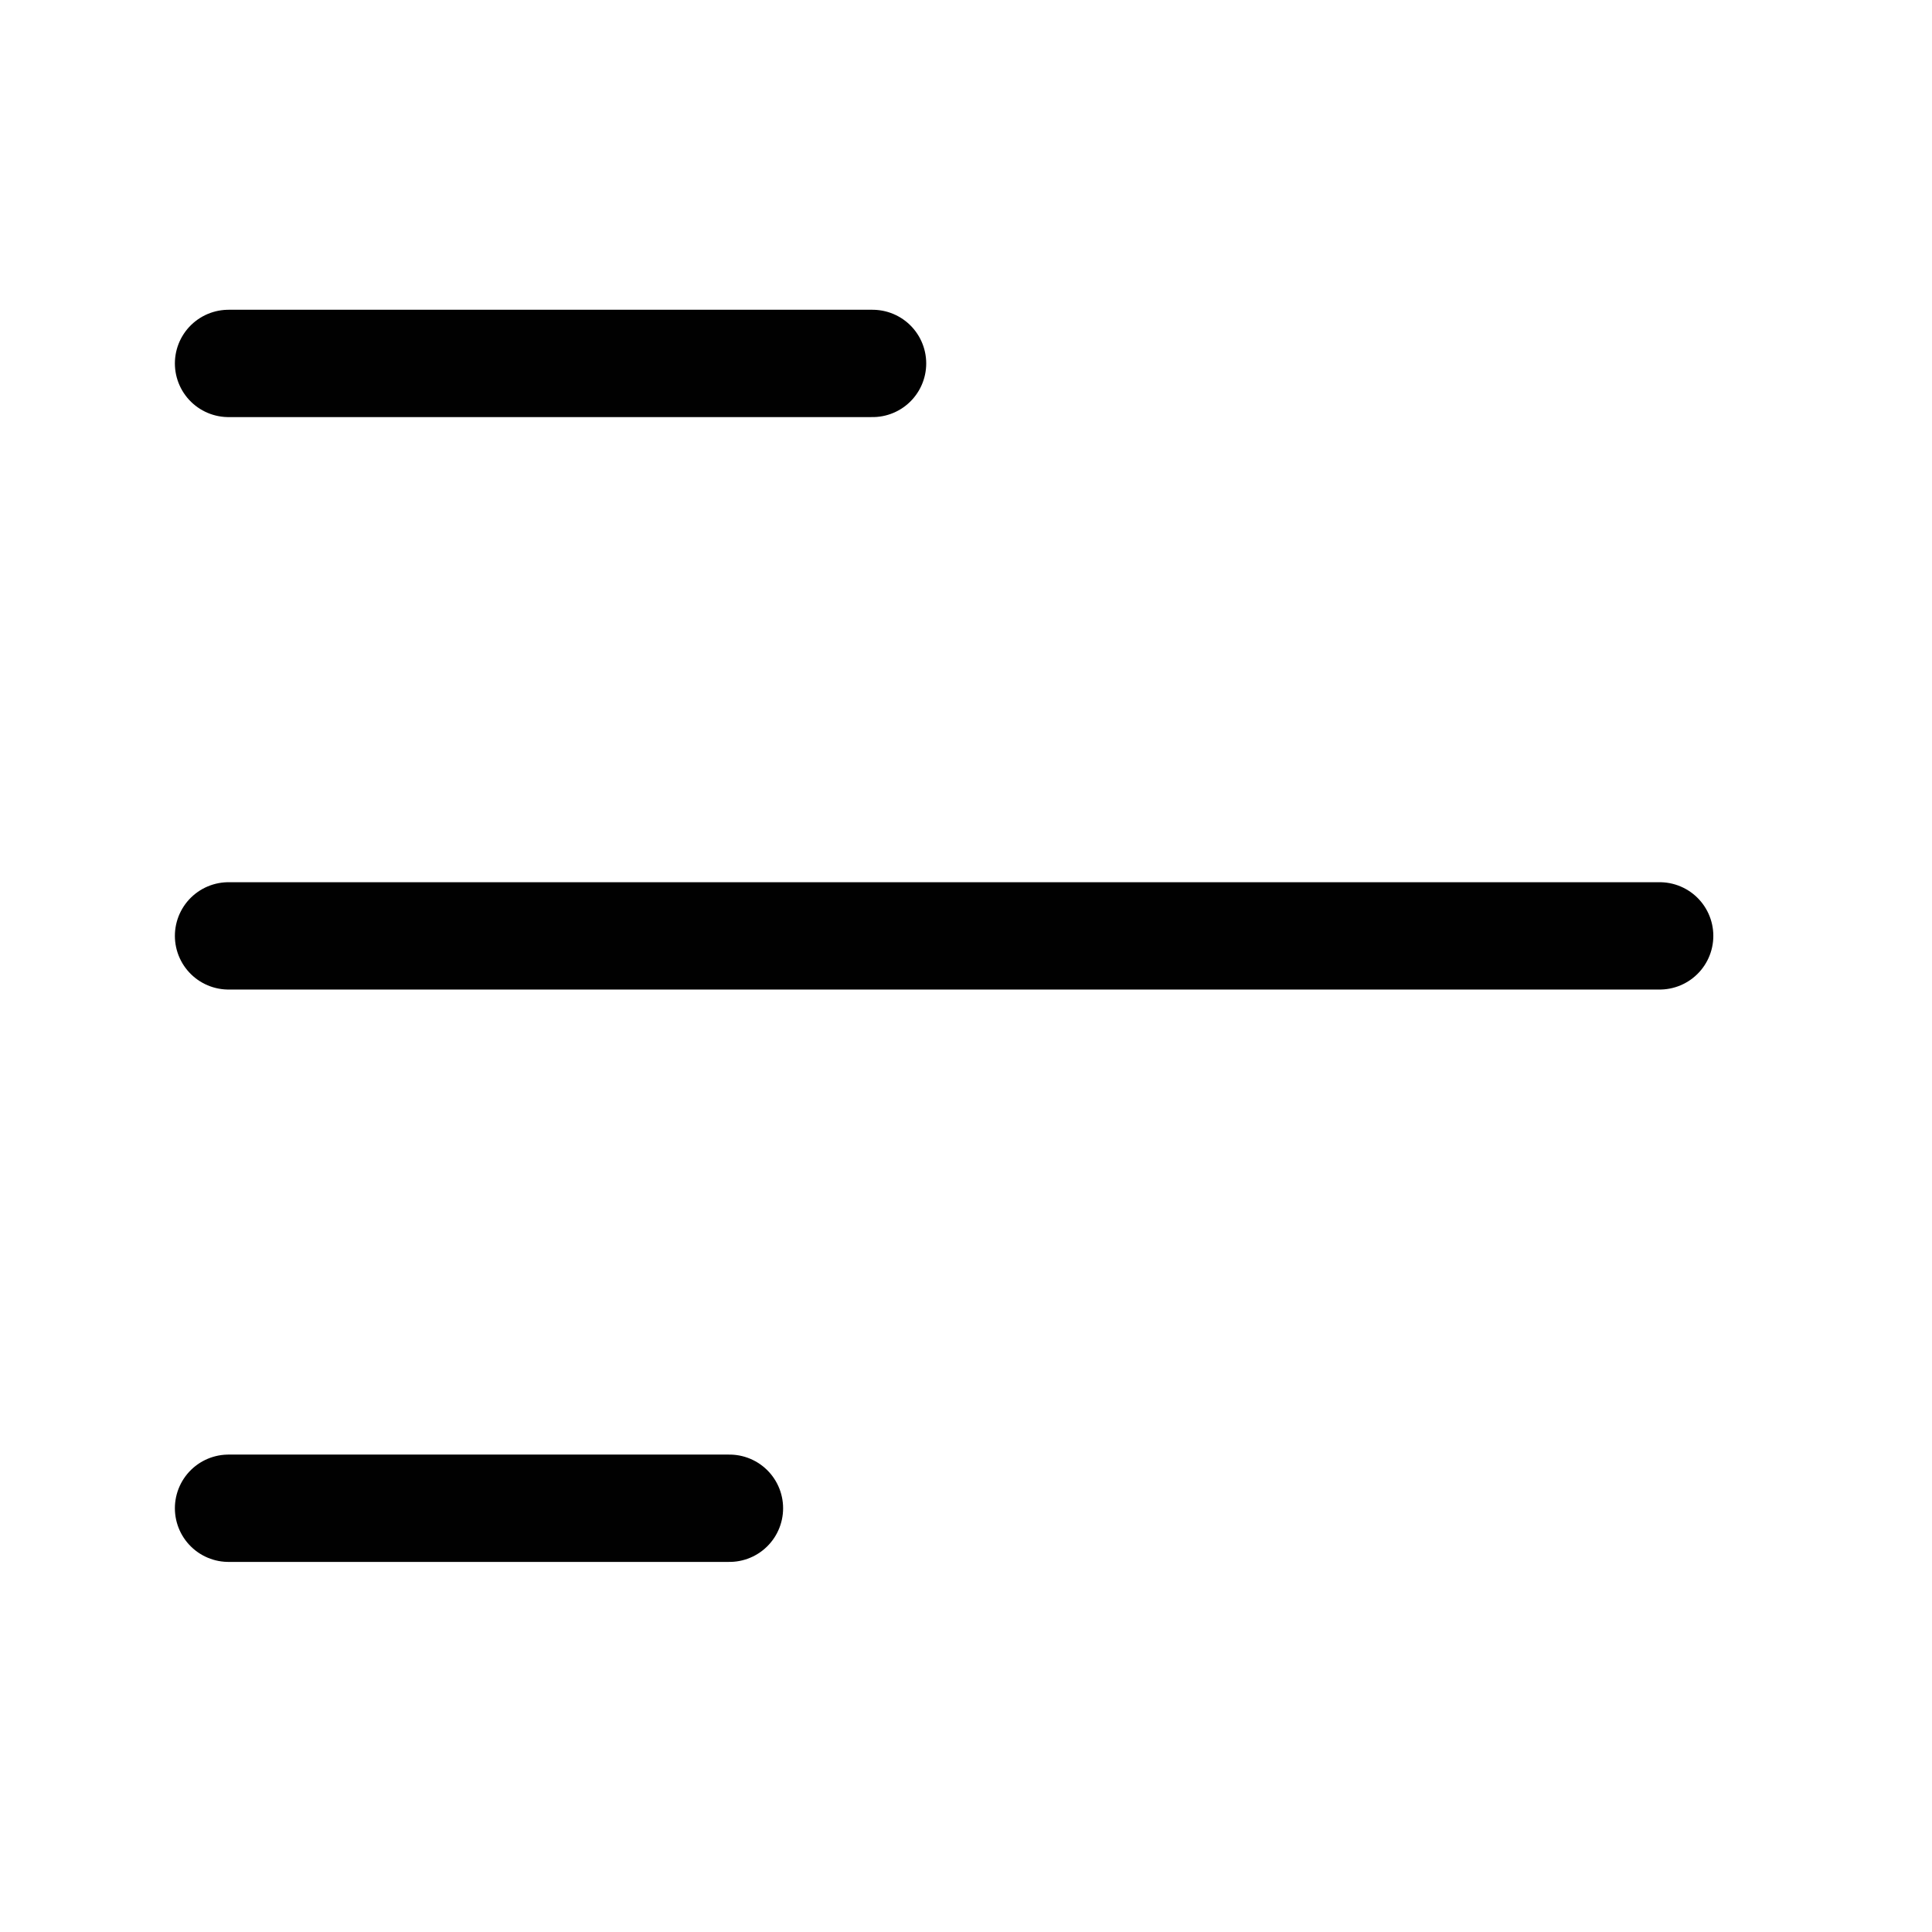
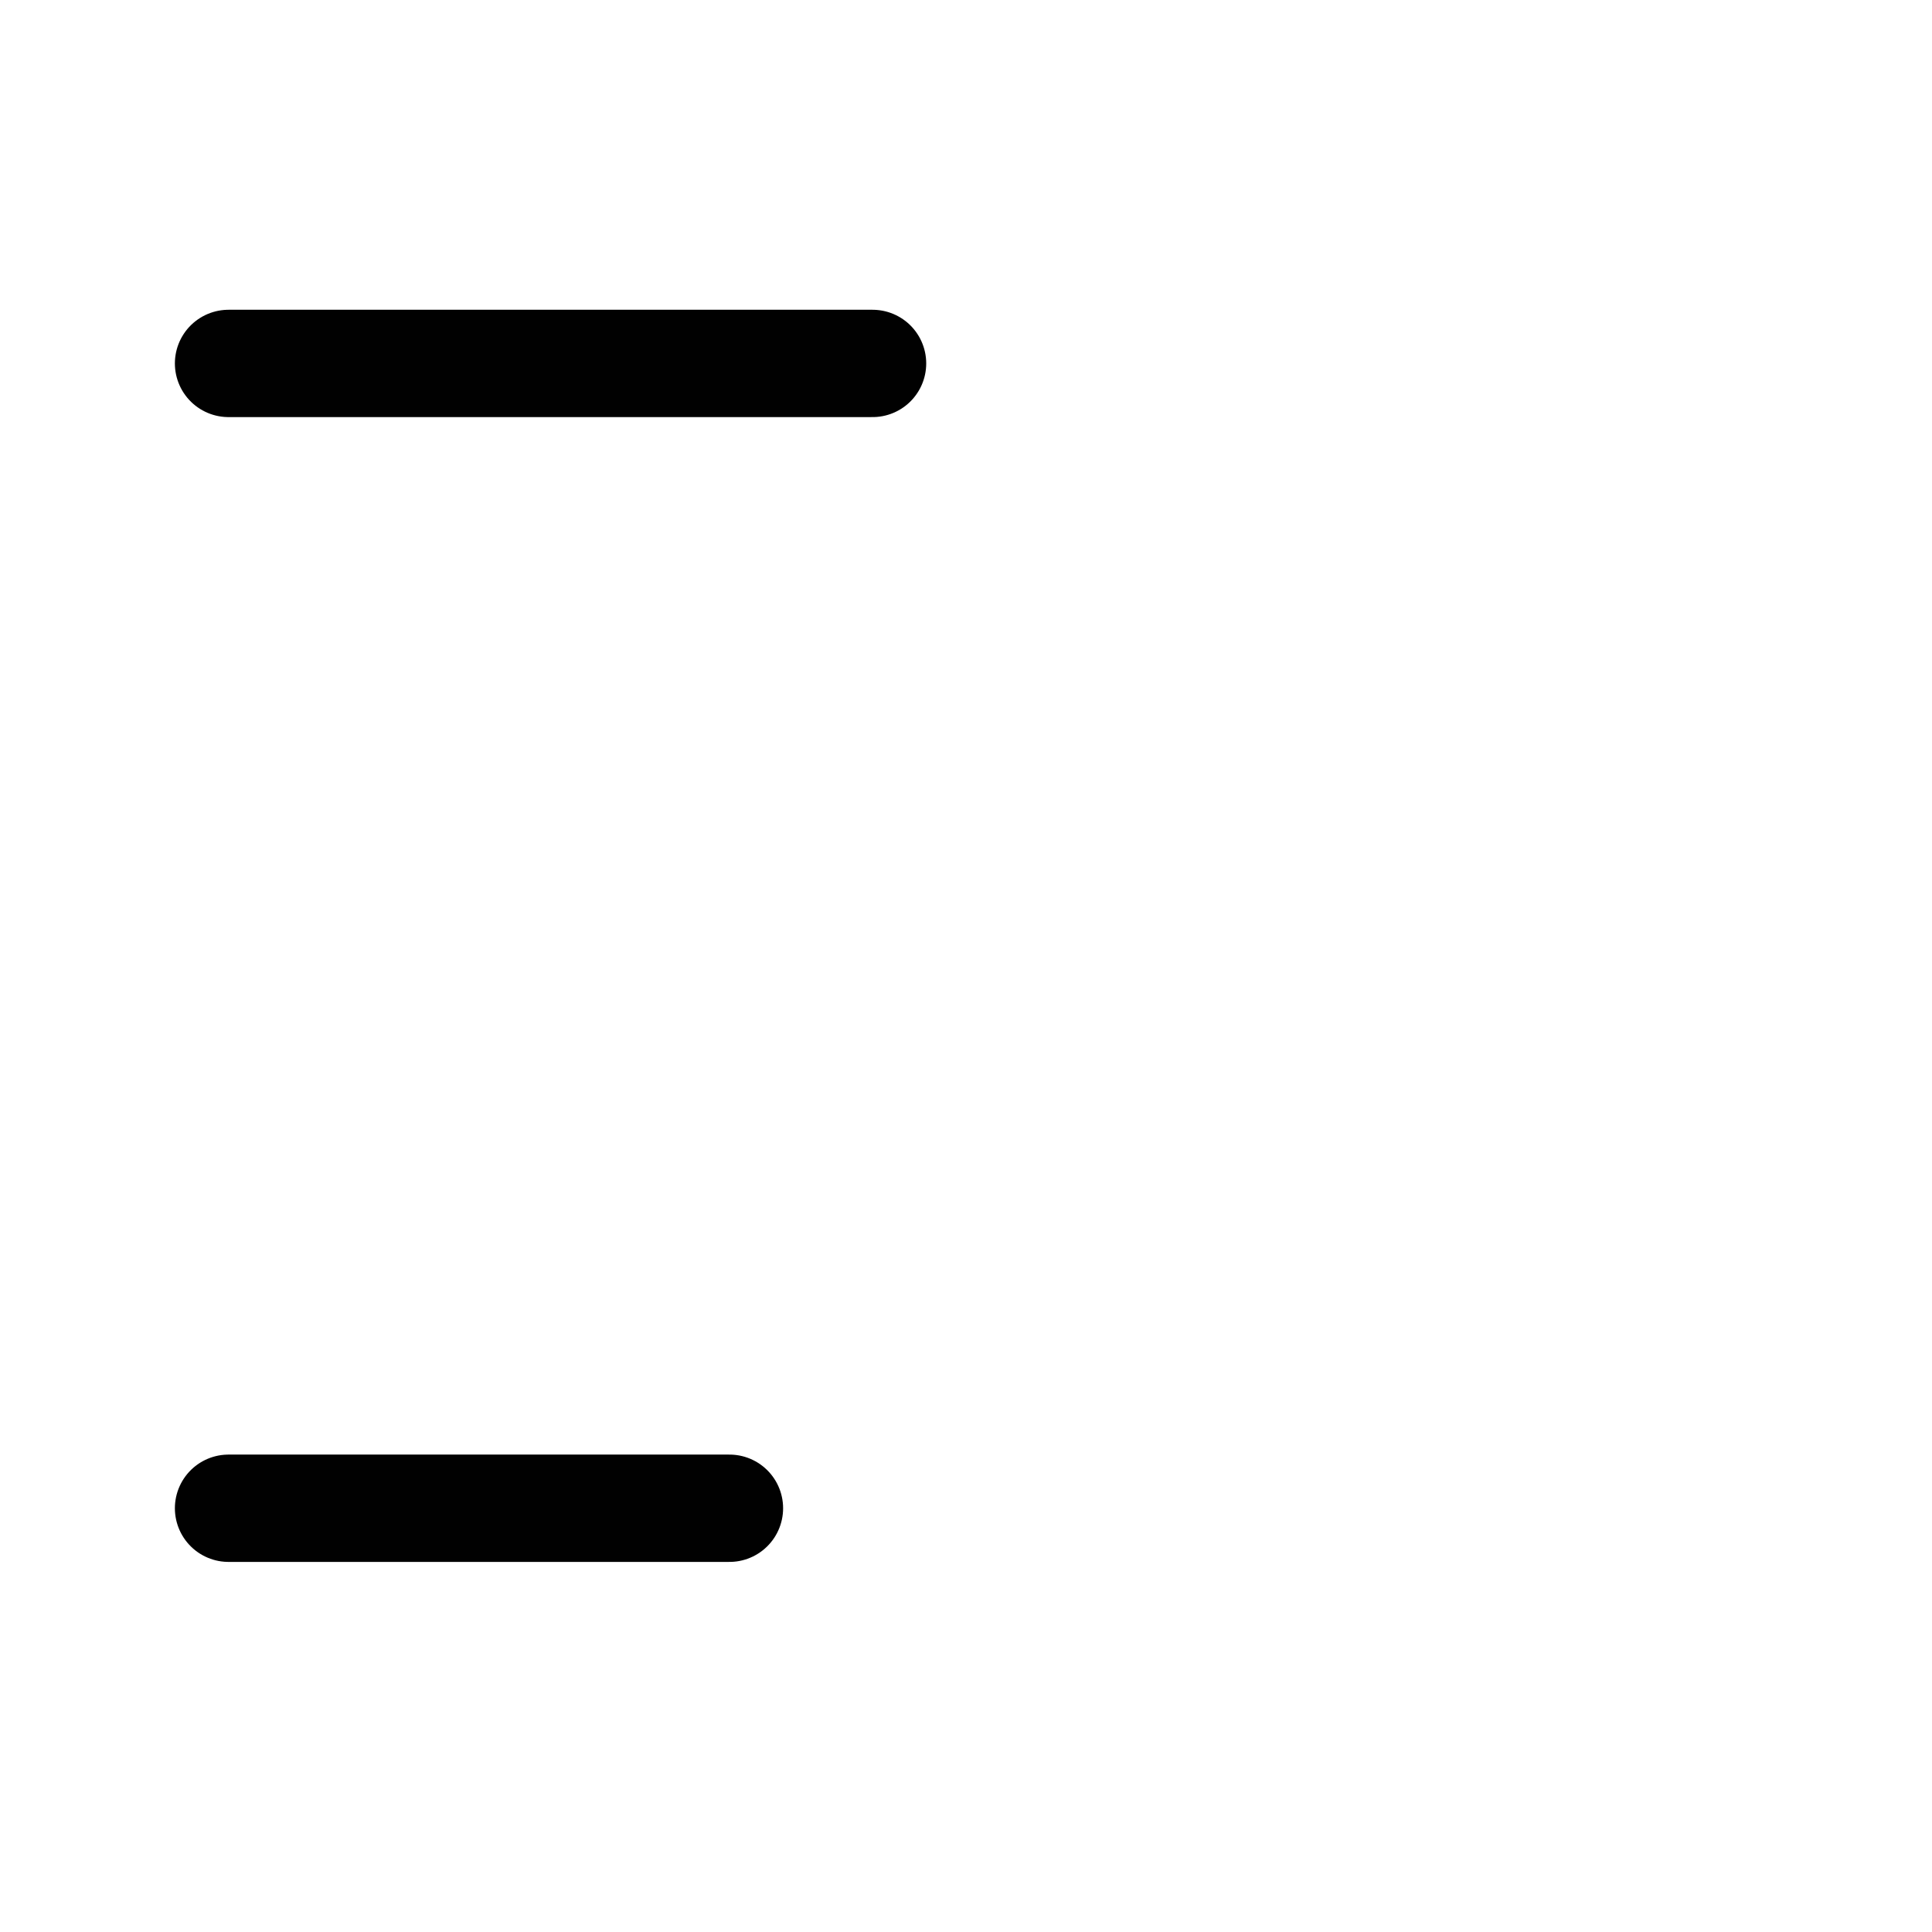
<svg xmlns="http://www.w3.org/2000/svg" width="27" height="27" viewBox="0 0 27 27" fill="none">
  <path d="M3.194 5.079H12.194" stroke="#010101" stroke-width="1.5" stroke-linecap="round" stroke-linejoin="round" />
-   <path d="M3.194 13.079H23.194" stroke="#010101" stroke-width="1.5" stroke-linecap="round" stroke-linejoin="round" />
  <path d="M3.194 21.078H10.194" stroke="#010101" stroke-width="1.5" stroke-linecap="round" stroke-linejoin="round" />
</svg>